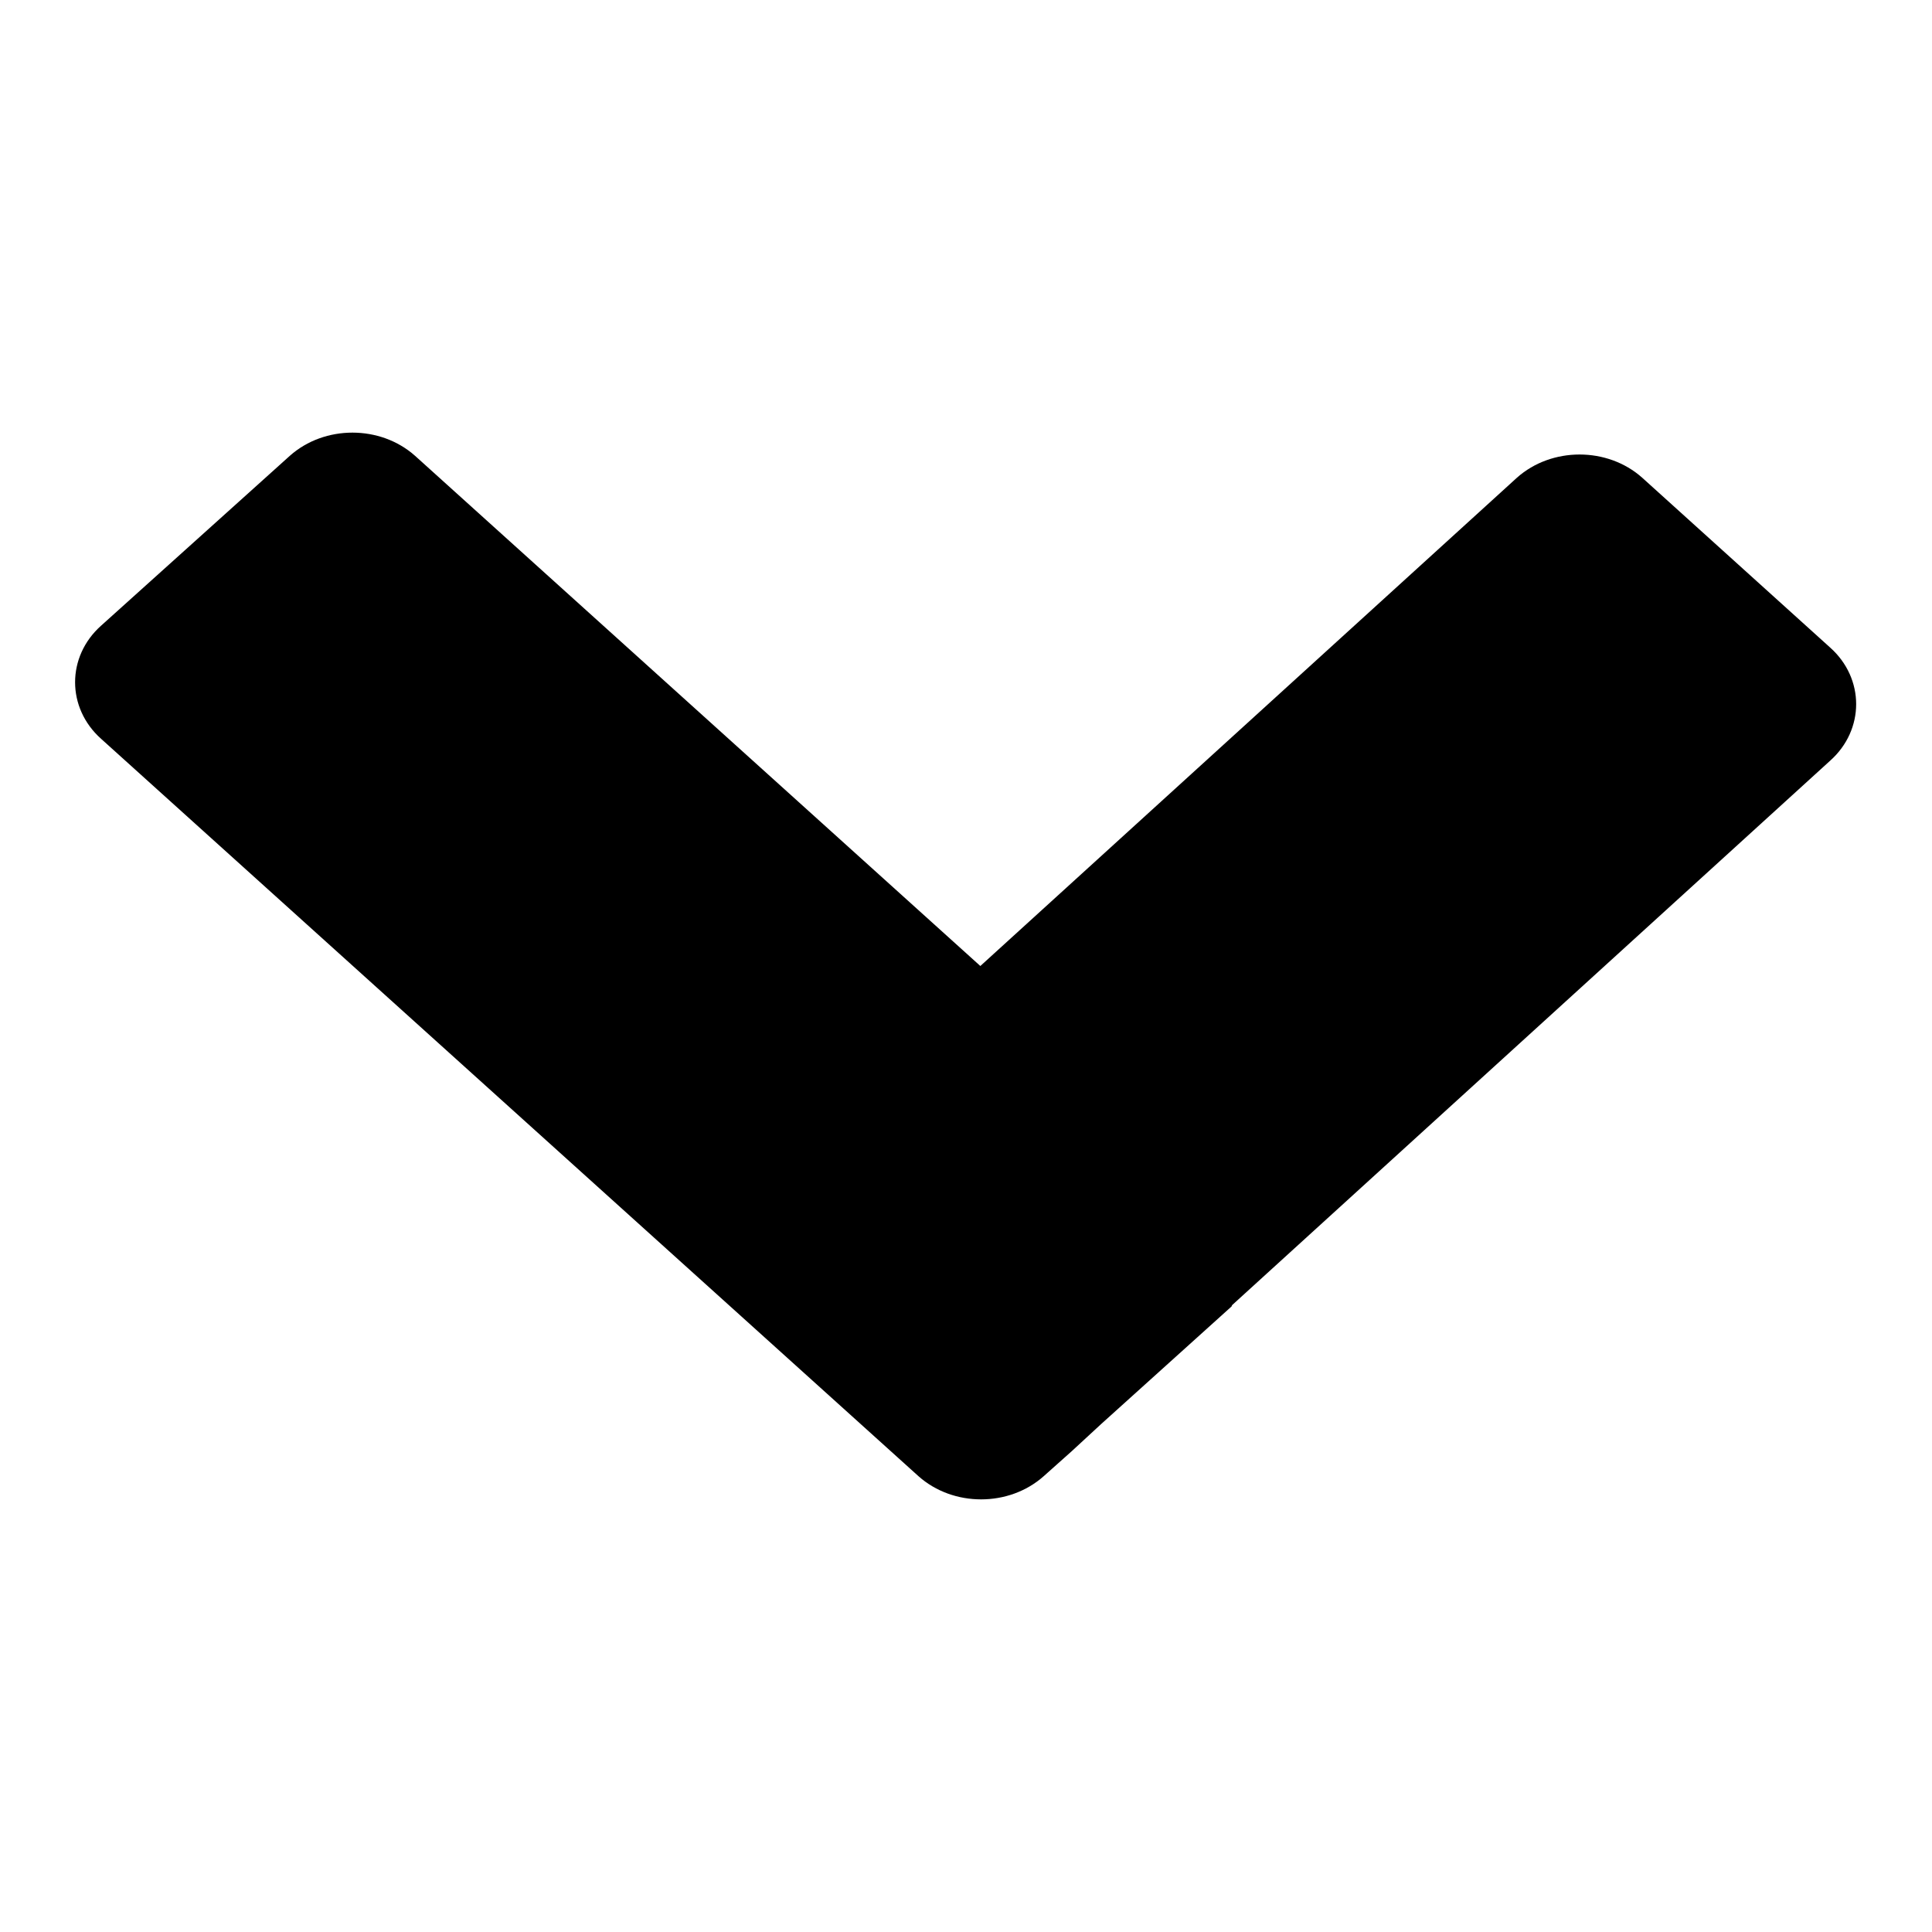
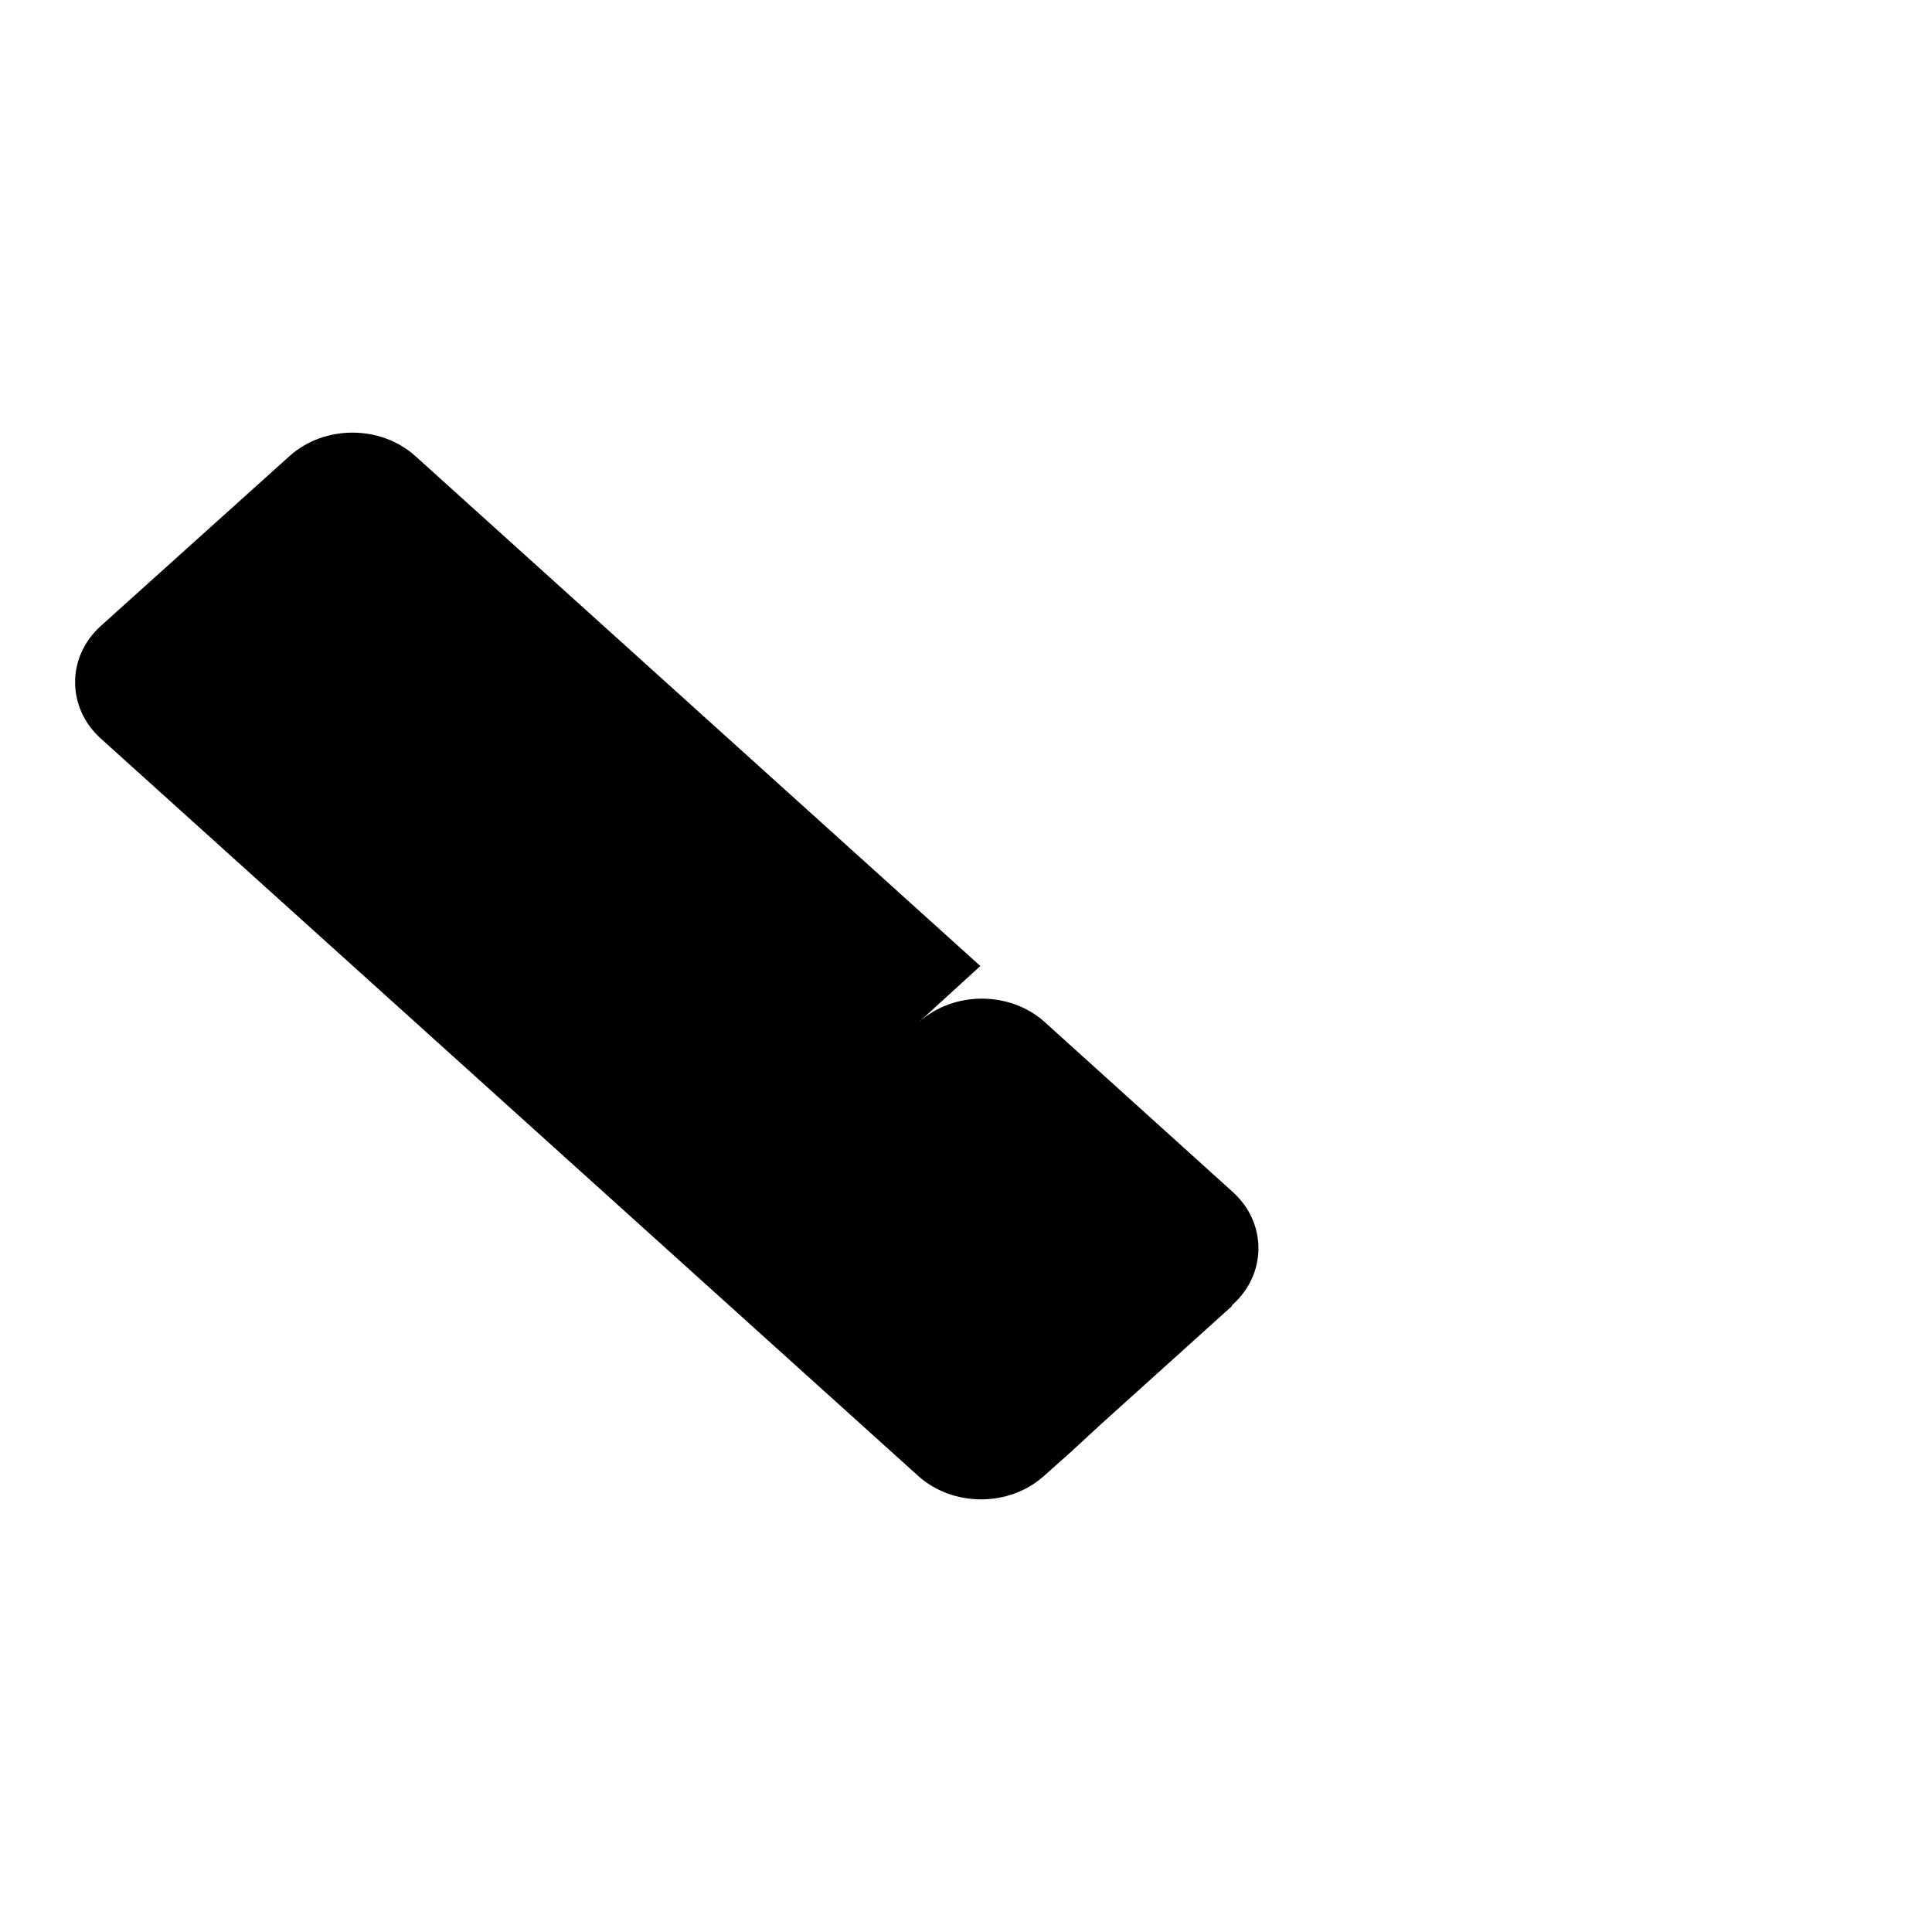
<svg xmlns="http://www.w3.org/2000/svg" version="1.1" x="0px" y="0px" viewBox="0 0 256 256" enable-background="new 0 0 256 256" xml:space="preserve">
  <g>
    <g>
-       <path fill="#000000" d="M121.7,195.6c4.6,4.1,12,4.1,16.6,0l3.7-3.3l0,0l3.9-3.6l17.3-15.6c0,0,0-0.1,0.1-0.2l79.2-72.1c4.6-4.1,4.6-10.9,0-15l-24.9-22.5c-4.6-4.1-12-4.1-16.6,0L129.9,128L55,60.4c-4.6-4.1-12-4.1-16.6,0L13.4,82.9c-4.6,4.1-4.6,10.9,0,15L121.7,195.6z" />
+       <path fill="#000000" d="M121.7,195.6c4.6,4.1,12,4.1,16.6,0l3.7-3.3l0,0l3.9-3.6l17.3-15.6c0,0,0-0.1,0.1-0.2c4.6-4.1,4.6-10.9,0-15l-24.9-22.5c-4.6-4.1-12-4.1-16.6,0L129.9,128L55,60.4c-4.6-4.1-12-4.1-16.6,0L13.4,82.9c-4.6,4.1-4.6,10.9,0,15L121.7,195.6z" />
    </g>
  </g>
</svg>